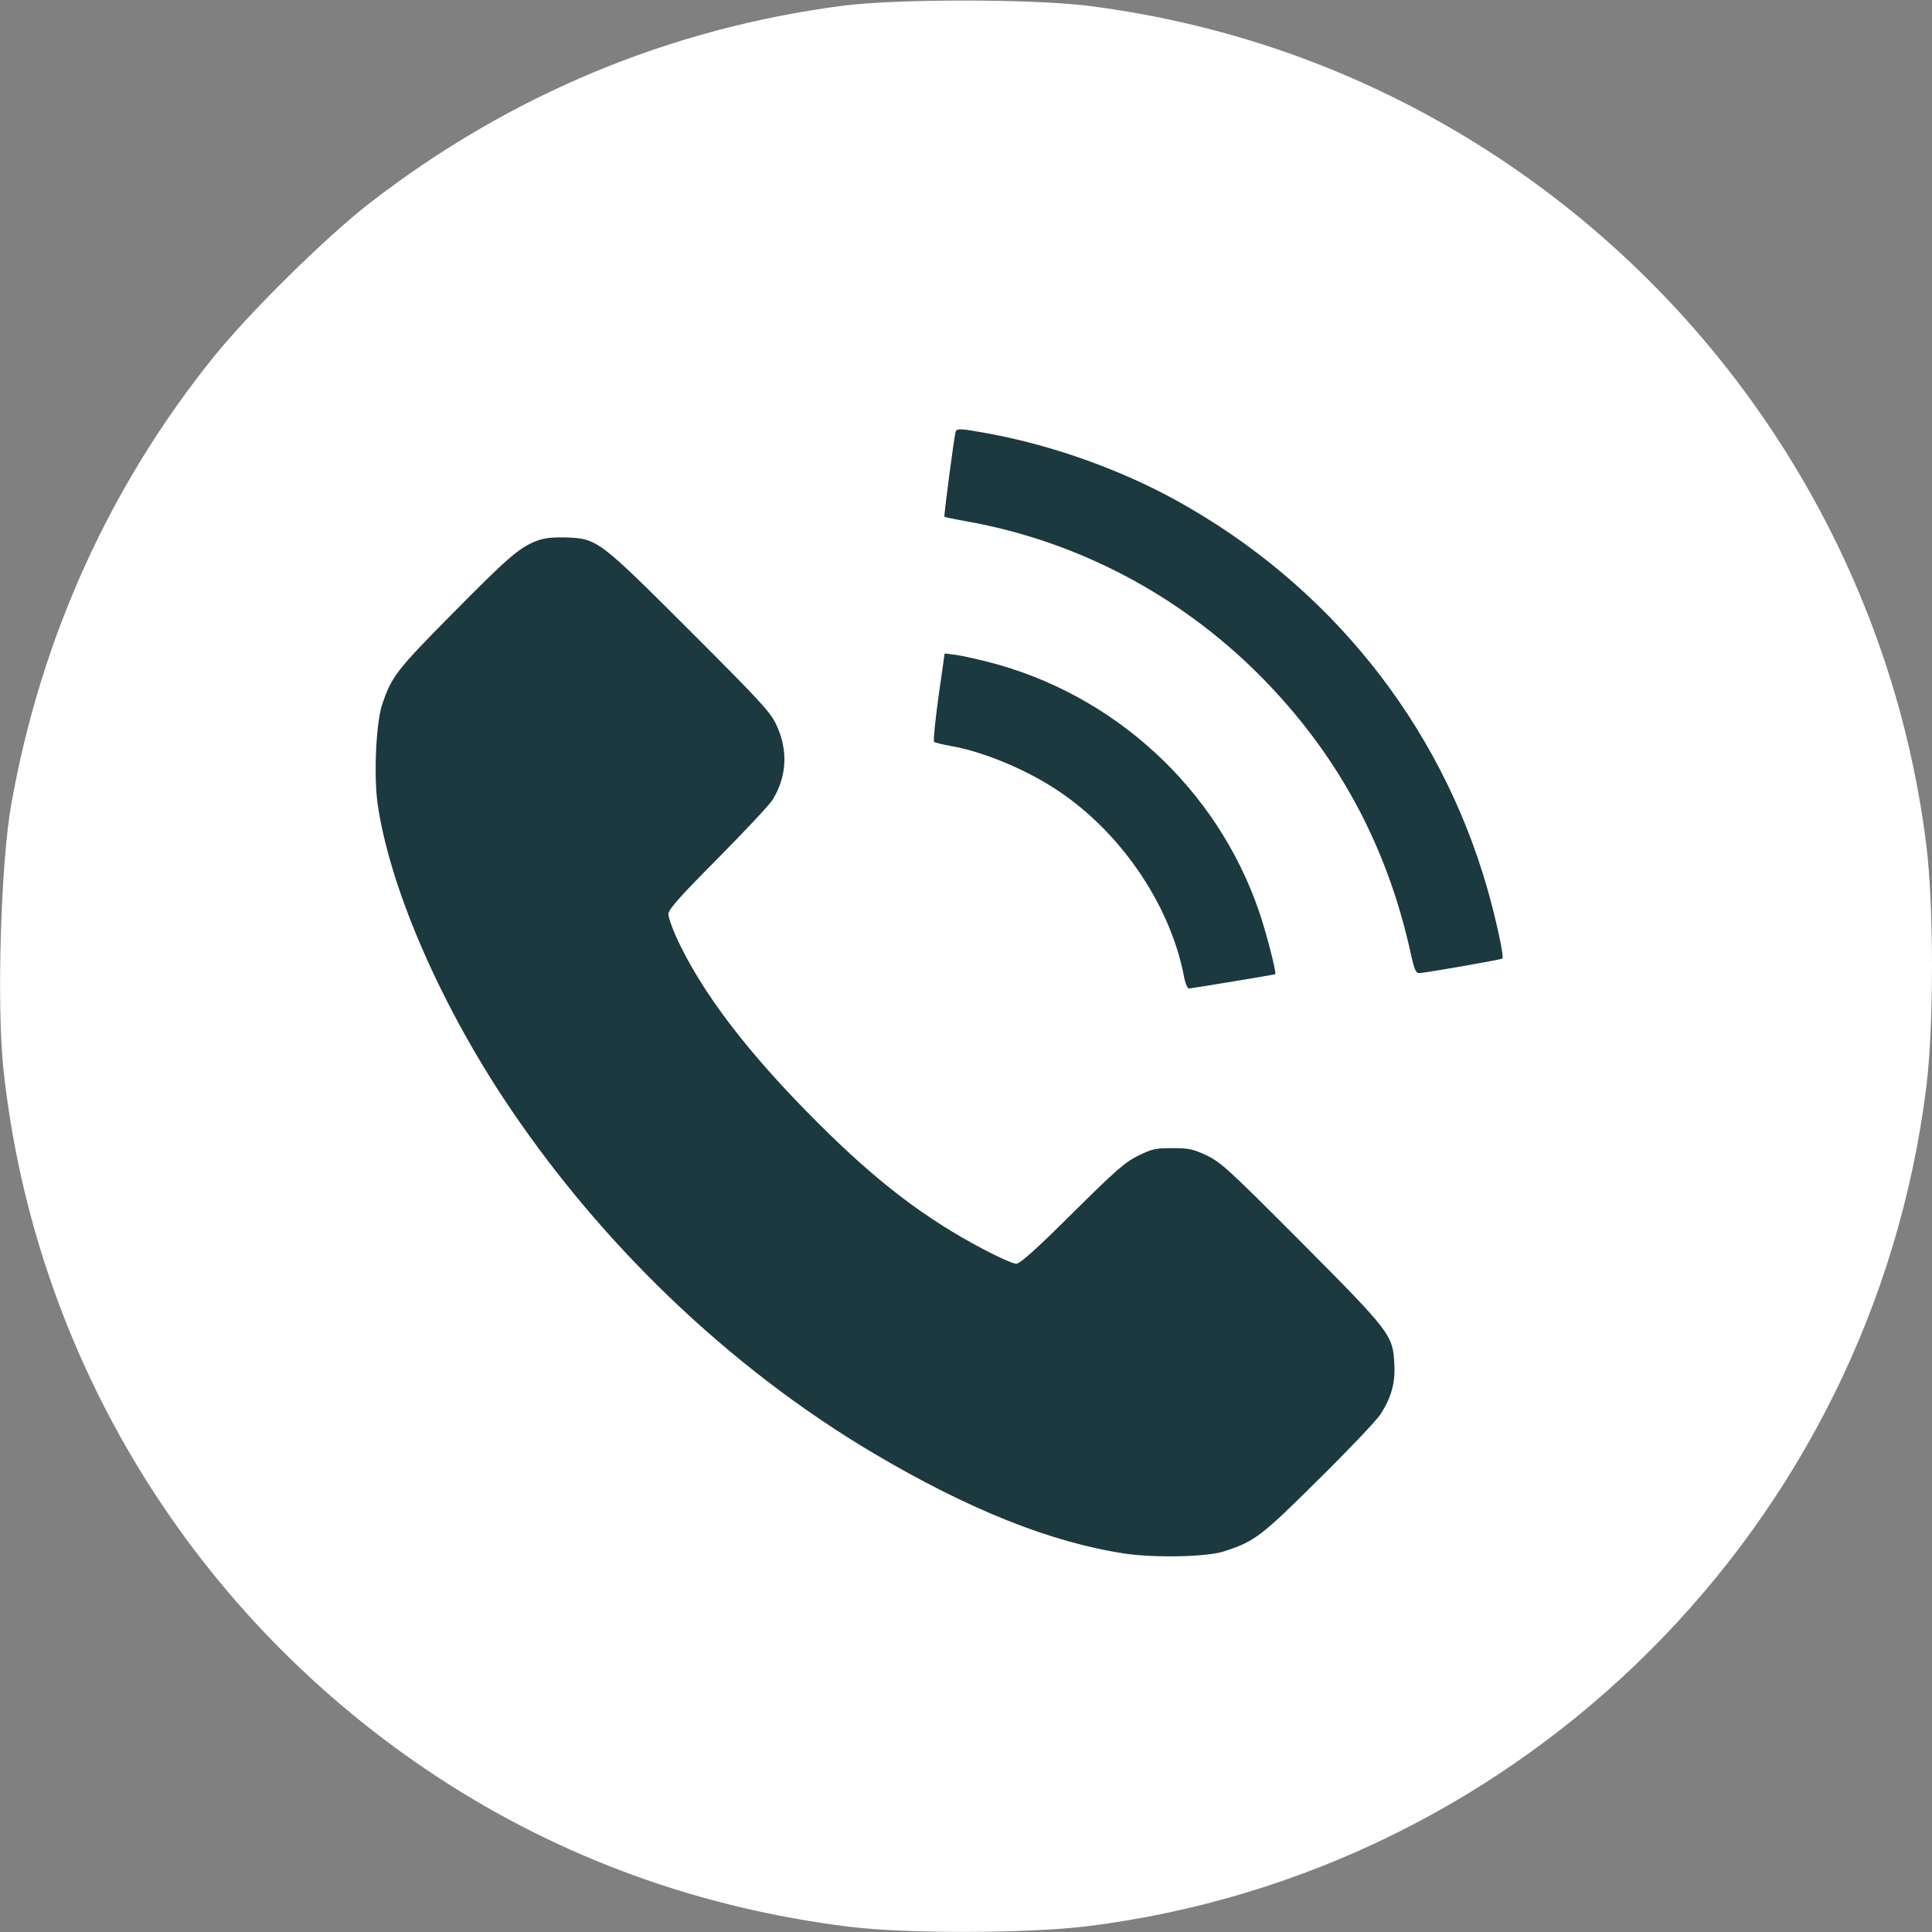
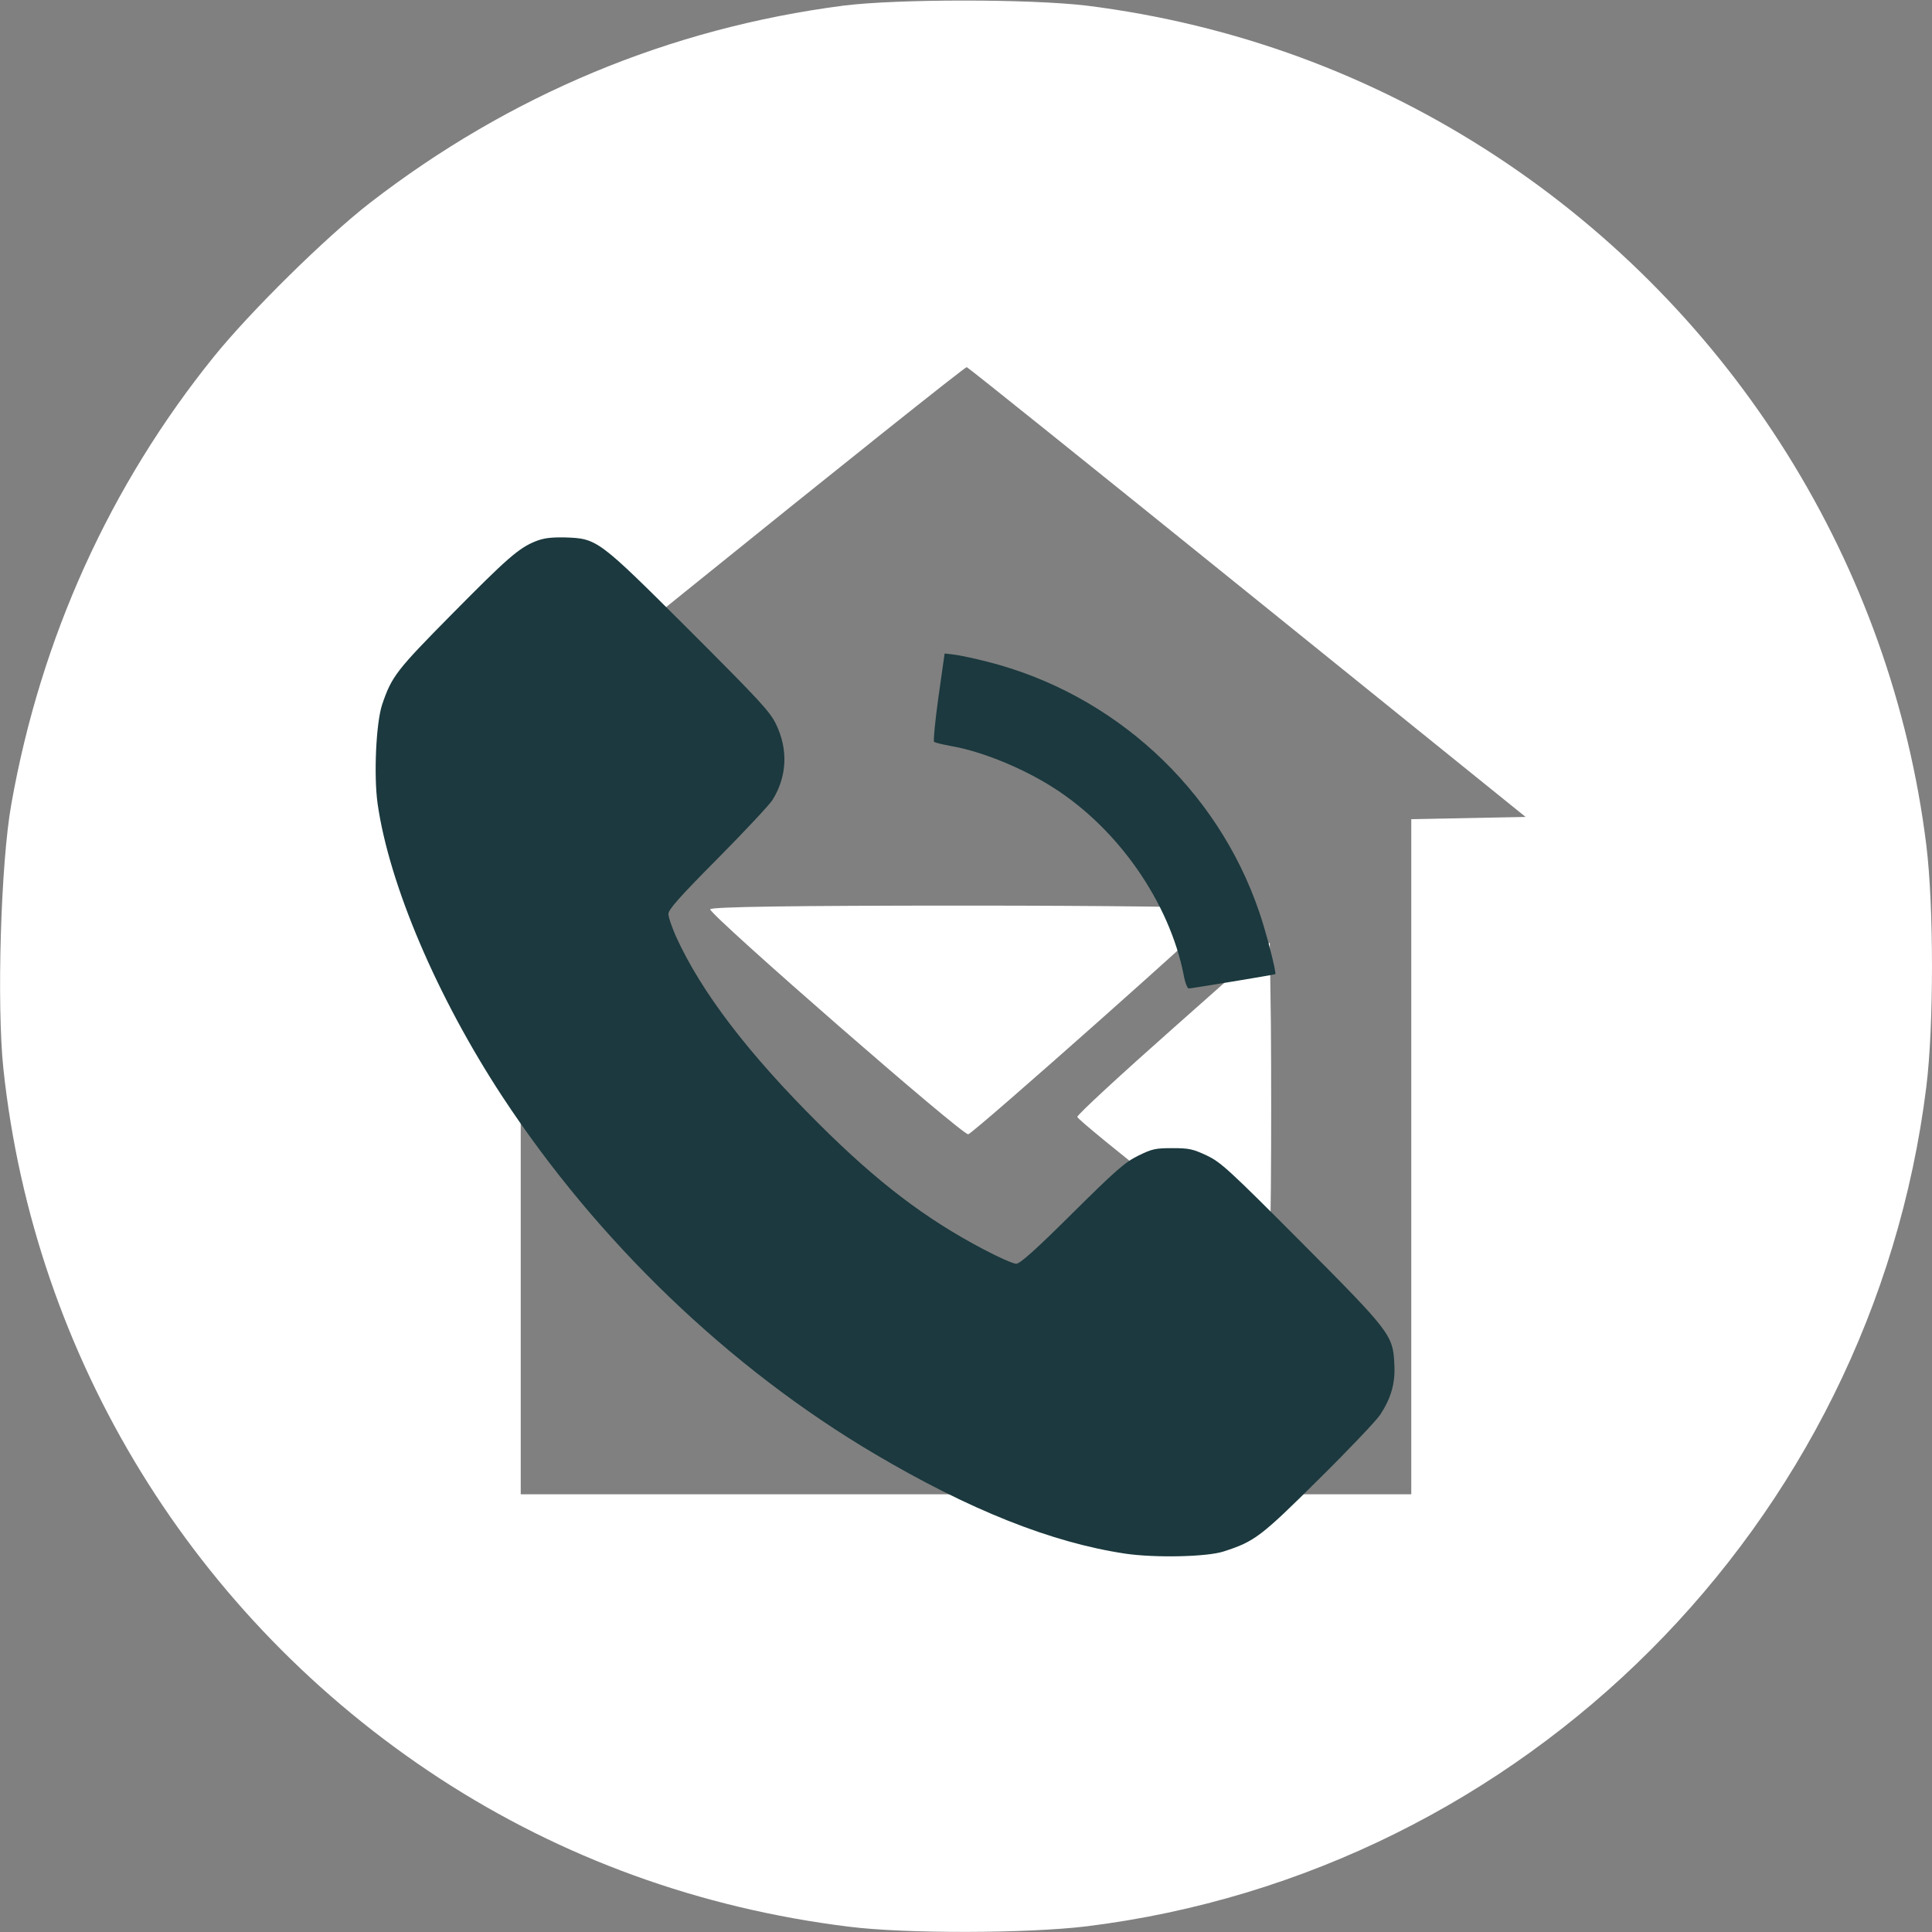
<svg xmlns="http://www.w3.org/2000/svg" width="72" height="72" viewBox="0 0 72 72" fill="none">
  <rect x="0" y="0" width="72" height="72" fill="#808080" stroke="none" />
  <g clip-path="url(#clip0_268_659)">
    <path d="M31.43 0.21C24.933 1.054 18.984 3.543 13.781 7.565C12.136 8.845 9.338 11.601 7.973 13.289C4.092 18.098 1.519 23.779 0.422 29.967C0.028 32.16 -0.127 37.434 0.127 39.839C1.28 50.61 7.228 60.3 16.383 66.276C20.939 69.243 26.072 71.114 31.641 71.803C33.778 72.07 38.278 72.056 40.5 71.788C56.812 69.763 69.764 56.812 71.789 40.499C72.07 38.221 72.07 33.792 71.789 31.5C70.495 21.065 64.617 11.643 55.758 5.821C51.131 2.784 45.984 0.899 40.5 0.21C38.362 -0.043 33.455 -0.043 31.43 0.21ZM46.491 22.078L56.855 30.445L54.731 30.487L52.594 30.529V43.101V55.687H36H19.406V43.101V30.529L17.269 30.487L15.131 30.445L25.538 22.049C31.247 17.437 35.972 13.668 36.028 13.682C36.084 13.696 40.795 17.479 46.491 22.078Z" fill="white" />
    <path d="M26.466 33.89C26.564 34.199 35.902 42.341 36.084 42.271C36.352 42.173 45.563 33.988 45.563 33.862C45.563 33.805 41.26 33.749 35.986 33.749C29.728 33.749 26.424 33.791 26.466 33.89Z" fill="white" />
-     <path d="M24.609 41.273V47.404L25.847 46.448C29.995 43.228 31.922 41.709 31.922 41.625C31.922 41.54 25.355 35.69 24.863 35.325C24.623 35.142 24.609 35.381 24.609 41.273Z" fill="white" />
    <path d="M43.734 38.306C41.766 40.049 40.148 41.54 40.148 41.624C40.148 41.694 41.766 43.016 43.734 44.563L47.32 47.348L47.362 44.268C47.377 42.566 47.377 39.824 47.362 38.151L47.32 35.127L43.734 38.306Z" fill="white" />
-     <path d="M30.136 45.675C28.266 47.123 26.733 48.347 26.733 48.403C26.719 48.473 30.895 48.516 36 48.516C41.105 48.516 45.281 48.473 45.267 48.403C45.267 48.319 41.513 45.366 39.024 43.481L38.405 43.017L37.631 43.72C36.07 45.141 35.972 45.141 34.552 43.875C34.031 43.411 33.581 43.031 33.567 43.031C33.553 43.031 32.006 44.227 30.136 45.675Z" fill="white" />
-     <circle cx="36.5" cy="35.5" r="27.5" fill="white" />
-     <path d="M35.614 16.089C35.557 16.27 35.171 19.224 35.196 19.257C35.212 19.274 35.606 19.356 36.074 19.438C40.159 20.177 43.916 22.155 46.886 25.109C49.831 28.048 51.709 31.511 52.595 35.623C52.71 36.132 52.767 36.264 52.882 36.264C53.087 36.264 55.95 35.763 55.991 35.722C56.057 35.656 55.745 34.212 55.425 33.104C53.661 26.956 49.535 21.802 43.867 18.666C41.767 17.501 39.207 16.59 36.828 16.155C35.803 15.966 35.663 15.958 35.614 16.089Z" fill="#1B393E" />
    <path d="M19.97 20.168C19.33 20.422 18.896 20.808 16.828 22.901C14.777 24.977 14.597 25.207 14.244 26.25C14.015 26.923 13.924 28.893 14.072 29.951C14.507 32.98 16.295 37.166 18.723 40.868C22.267 46.26 27.165 50.971 32.579 54.172C36.131 56.274 39.191 57.488 41.931 57.899C43.038 58.063 44.99 58.022 45.606 57.817C46.754 57.447 46.992 57.267 49.133 55.141C50.257 54.033 51.291 52.941 51.438 52.72C51.84 52.104 52.004 51.546 51.963 50.848C51.914 49.757 51.832 49.65 48.502 46.301C45.77 43.56 45.499 43.314 44.966 43.059C44.457 42.821 44.31 42.788 43.694 42.788C43.063 42.788 42.94 42.813 42.423 43.067C41.922 43.314 41.594 43.601 39.954 45.226C38.575 46.597 38.01 47.097 37.87 47.097C37.763 47.097 37.222 46.859 36.664 46.564C34.49 45.423 32.702 44.06 30.52 41.885C27.887 39.267 26.139 36.977 25.196 34.909C25.04 34.556 24.909 34.178 24.909 34.063C24.909 33.899 25.302 33.448 26.746 31.995C27.755 30.977 28.674 29.992 28.789 29.812C29.33 28.934 29.38 27.941 28.92 26.988C28.69 26.512 28.321 26.118 25.696 23.492C22.284 20.086 22.259 20.069 21.053 20.028C20.52 20.02 20.266 20.053 19.97 20.168Z" fill="#1B393E" />
    <path d="M34.974 25.971C34.851 26.857 34.777 27.612 34.81 27.645C34.843 27.678 35.13 27.744 35.434 27.801C36.582 27.998 38.108 28.622 39.24 29.344C41.668 30.879 43.579 33.629 44.113 36.337C44.162 36.616 44.252 36.838 44.301 36.838C44.383 36.838 47.484 36.329 47.525 36.304C47.583 36.28 47.181 34.712 46.926 33.982C45.36 29.385 41.504 25.848 36.787 24.658C36.369 24.551 35.836 24.436 35.614 24.403L35.204 24.354L34.974 25.971Z" fill="#1B393E" />
  </g>
  <defs>
    <clipPath id="clip0_268_659">
      <rect width="72" height="72" fill="white" />
    </clipPath>
  </defs>
</svg>